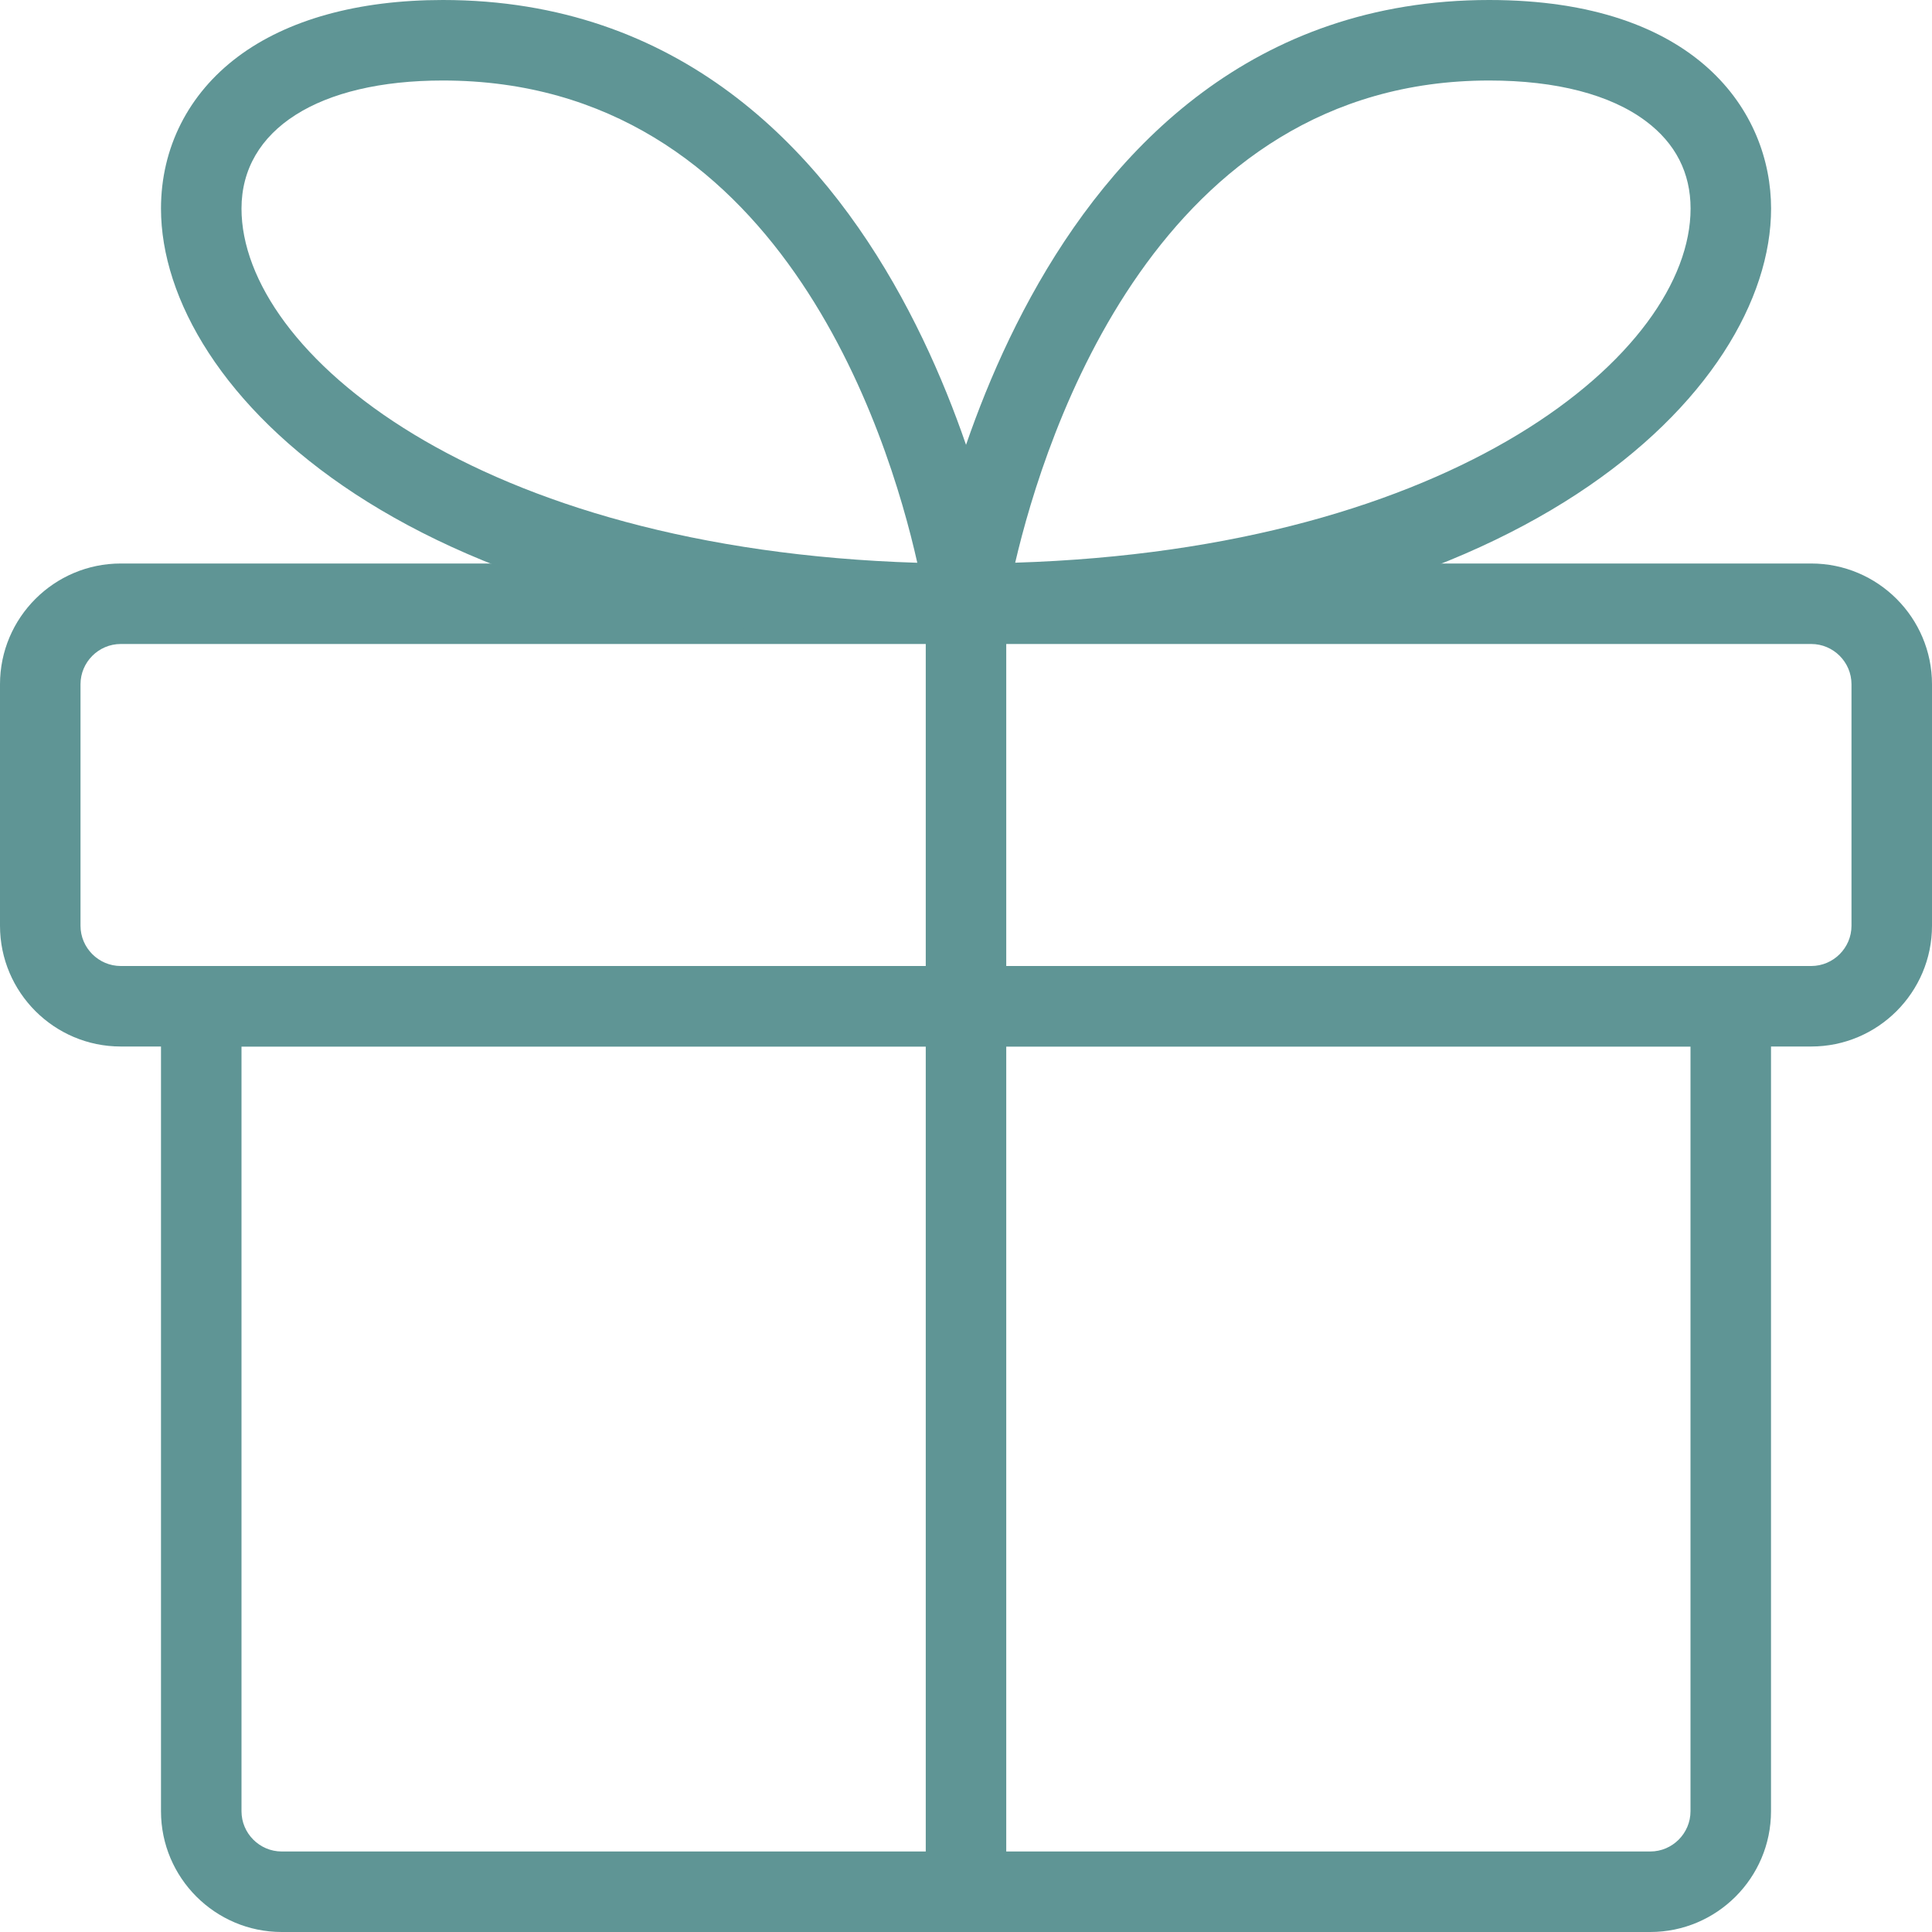
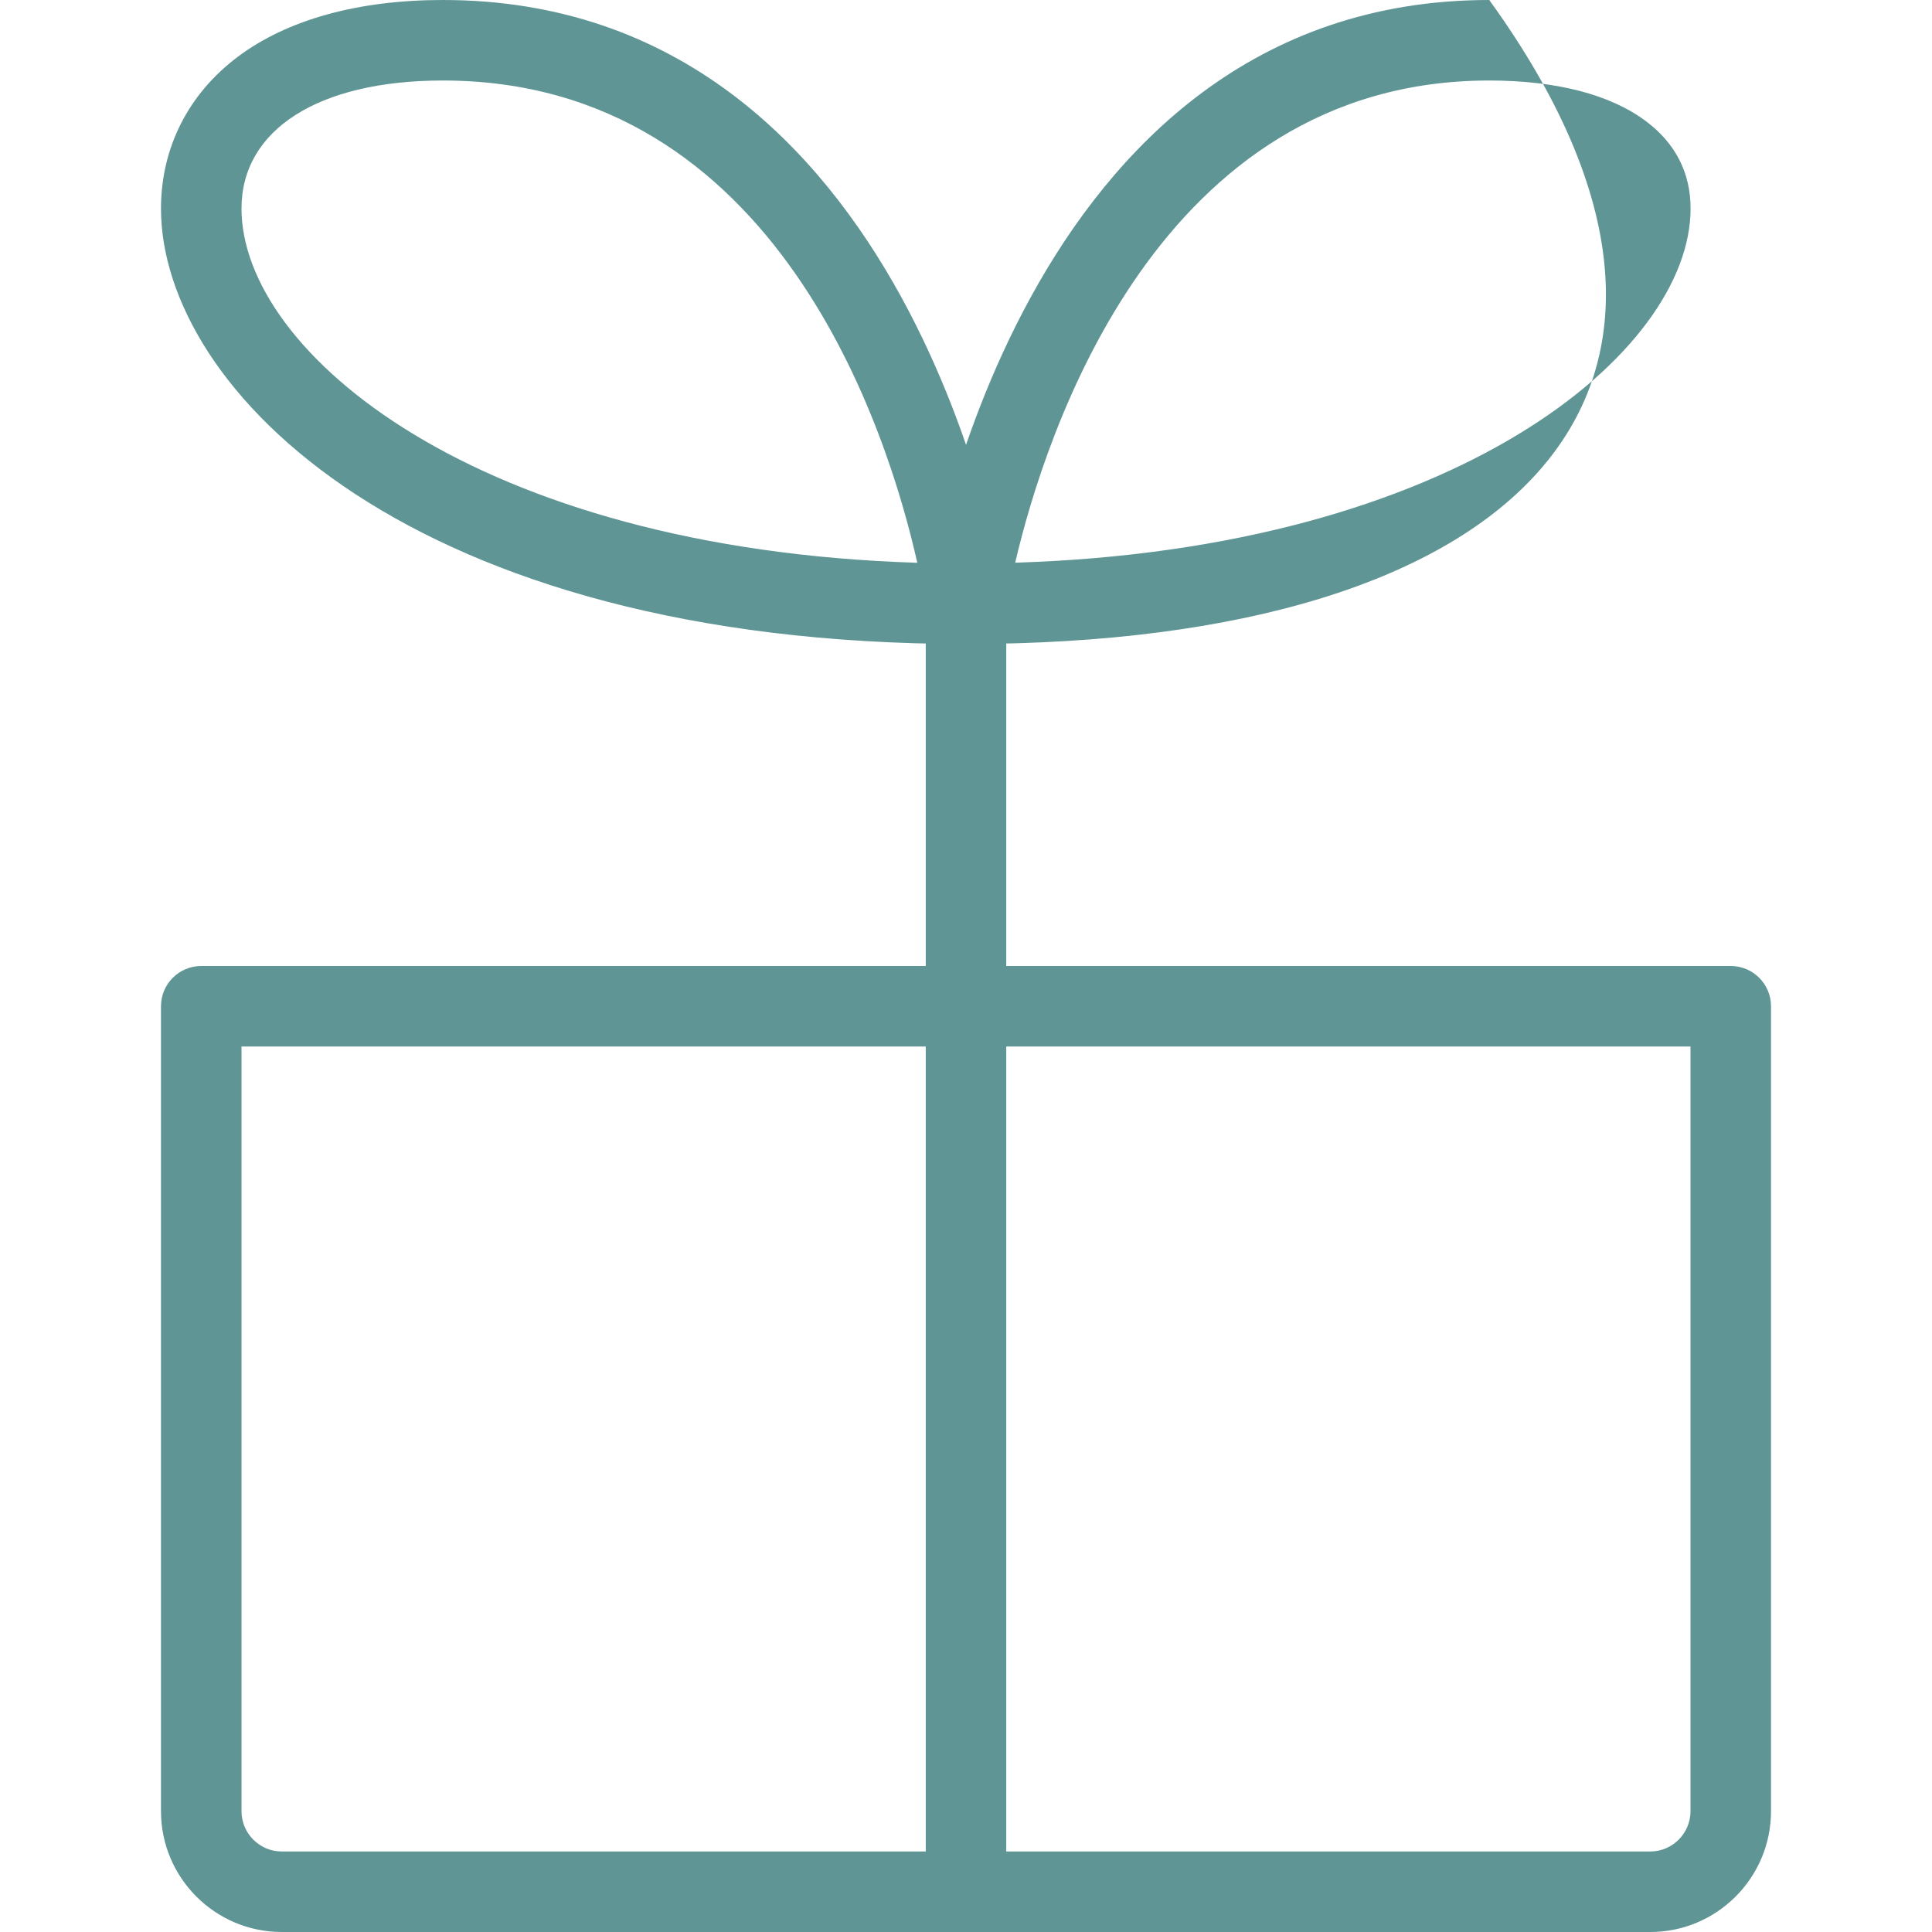
<svg xmlns="http://www.w3.org/2000/svg" width="100" height="100" viewBox="0 0 100 100" fill="none">
  <g clip-path="url(#clip0_13:2)">
    <path d="M85.417 100H14.583C11.137 100 8.333 97.196 8.333 93.75V52.083C8.333 50.933 9.267 50 10.417 50H89.583C90.733 50 91.667 50.933 91.667 52.083V93.75C91.667 97.196 88.862 100 85.417 100ZM12.5 54.167V93.75C12.5 94.896 13.438 95.833 14.583 95.833H85.417C86.562 95.833 87.5 94.896 87.5 93.75V54.167H12.5Z" fill="#5F9595" />
-     <path d="M93.75 54.167H6.25C2.804 54.167 0 51.362 0 47.917V35.417C0 31.971 2.804 29.167 6.25 29.167H93.75C97.196 29.167 100 31.971 100 35.417V47.917C100 51.362 97.196 54.167 93.75 54.167ZM6.25 33.333C5.104 33.333 4.167 34.271 4.167 35.417V47.917C4.167 49.062 5.104 50 6.25 50H93.75C94.896 50 95.833 49.062 95.833 47.917V35.417C95.833 34.271 94.896 33.333 93.75 33.333H6.25Z" fill="#5F9595" />
-     <path d="M50 33.333C49.396 33.333 48.821 33.075 48.425 32.612C48.029 32.158 47.85 31.554 47.938 30.958C47.983 30.646 52.642 0 77.083 0C87.85 0 91.671 5.817 91.671 10.796C91.671 20.154 78.742 33.333 50 33.333V33.333ZM77.083 4.167C59.95 4.167 54.108 22.438 52.546 29.125C75.375 28.417 87.504 18.225 87.504 10.796C87.504 8.946 86.725 7.421 85.196 6.275C83.362 4.896 80.554 4.167 77.083 4.167V4.167Z" fill="#5F9595" />
+     <path d="M50 33.333C49.396 33.333 48.821 33.075 48.425 32.612C48.029 32.158 47.85 31.554 47.938 30.958C47.983 30.646 52.642 0 77.083 0C91.671 20.154 78.742 33.333 50 33.333V33.333ZM77.083 4.167C59.95 4.167 54.108 22.438 52.546 29.125C75.375 28.417 87.504 18.225 87.504 10.796C87.504 8.946 86.725 7.421 85.196 6.275C83.362 4.896 80.554 4.167 77.083 4.167V4.167Z" fill="#5F9595" />
    <path d="M50.004 33.333C21.262 33.333 8.333 20.154 8.333 10.796C8.333 7.654 9.746 4.862 12.304 2.942C14.867 1.017 18.538 0 22.921 0C47.362 0 52.021 30.646 52.067 30.958C52.154 31.558 51.975 32.158 51.579 32.612C51.183 33.075 50.608 33.333 50.004 33.333V33.333ZM22.921 4.167C16.492 4.167 12.5 6.704 12.5 10.796C12.5 18.229 24.637 28.421 47.479 29.129C45.967 22.4 40.271 4.167 22.921 4.167V4.167Z" fill="#5F9595" />
    <path d="M50 100C48.85 100 47.917 99.067 47.917 97.917V31.25C47.917 30.1 48.85 29.167 50 29.167C51.15 29.167 52.083 30.1 52.083 31.25V97.917C52.083 99.067 51.15 100 50 100Z" fill="#5F9595" />
  </g>
  <defs>
    <clipPath id="clip0_13:2">
      <rect width="100" height="100" fill="white" />
    </clipPath>
  </defs>
</svg>